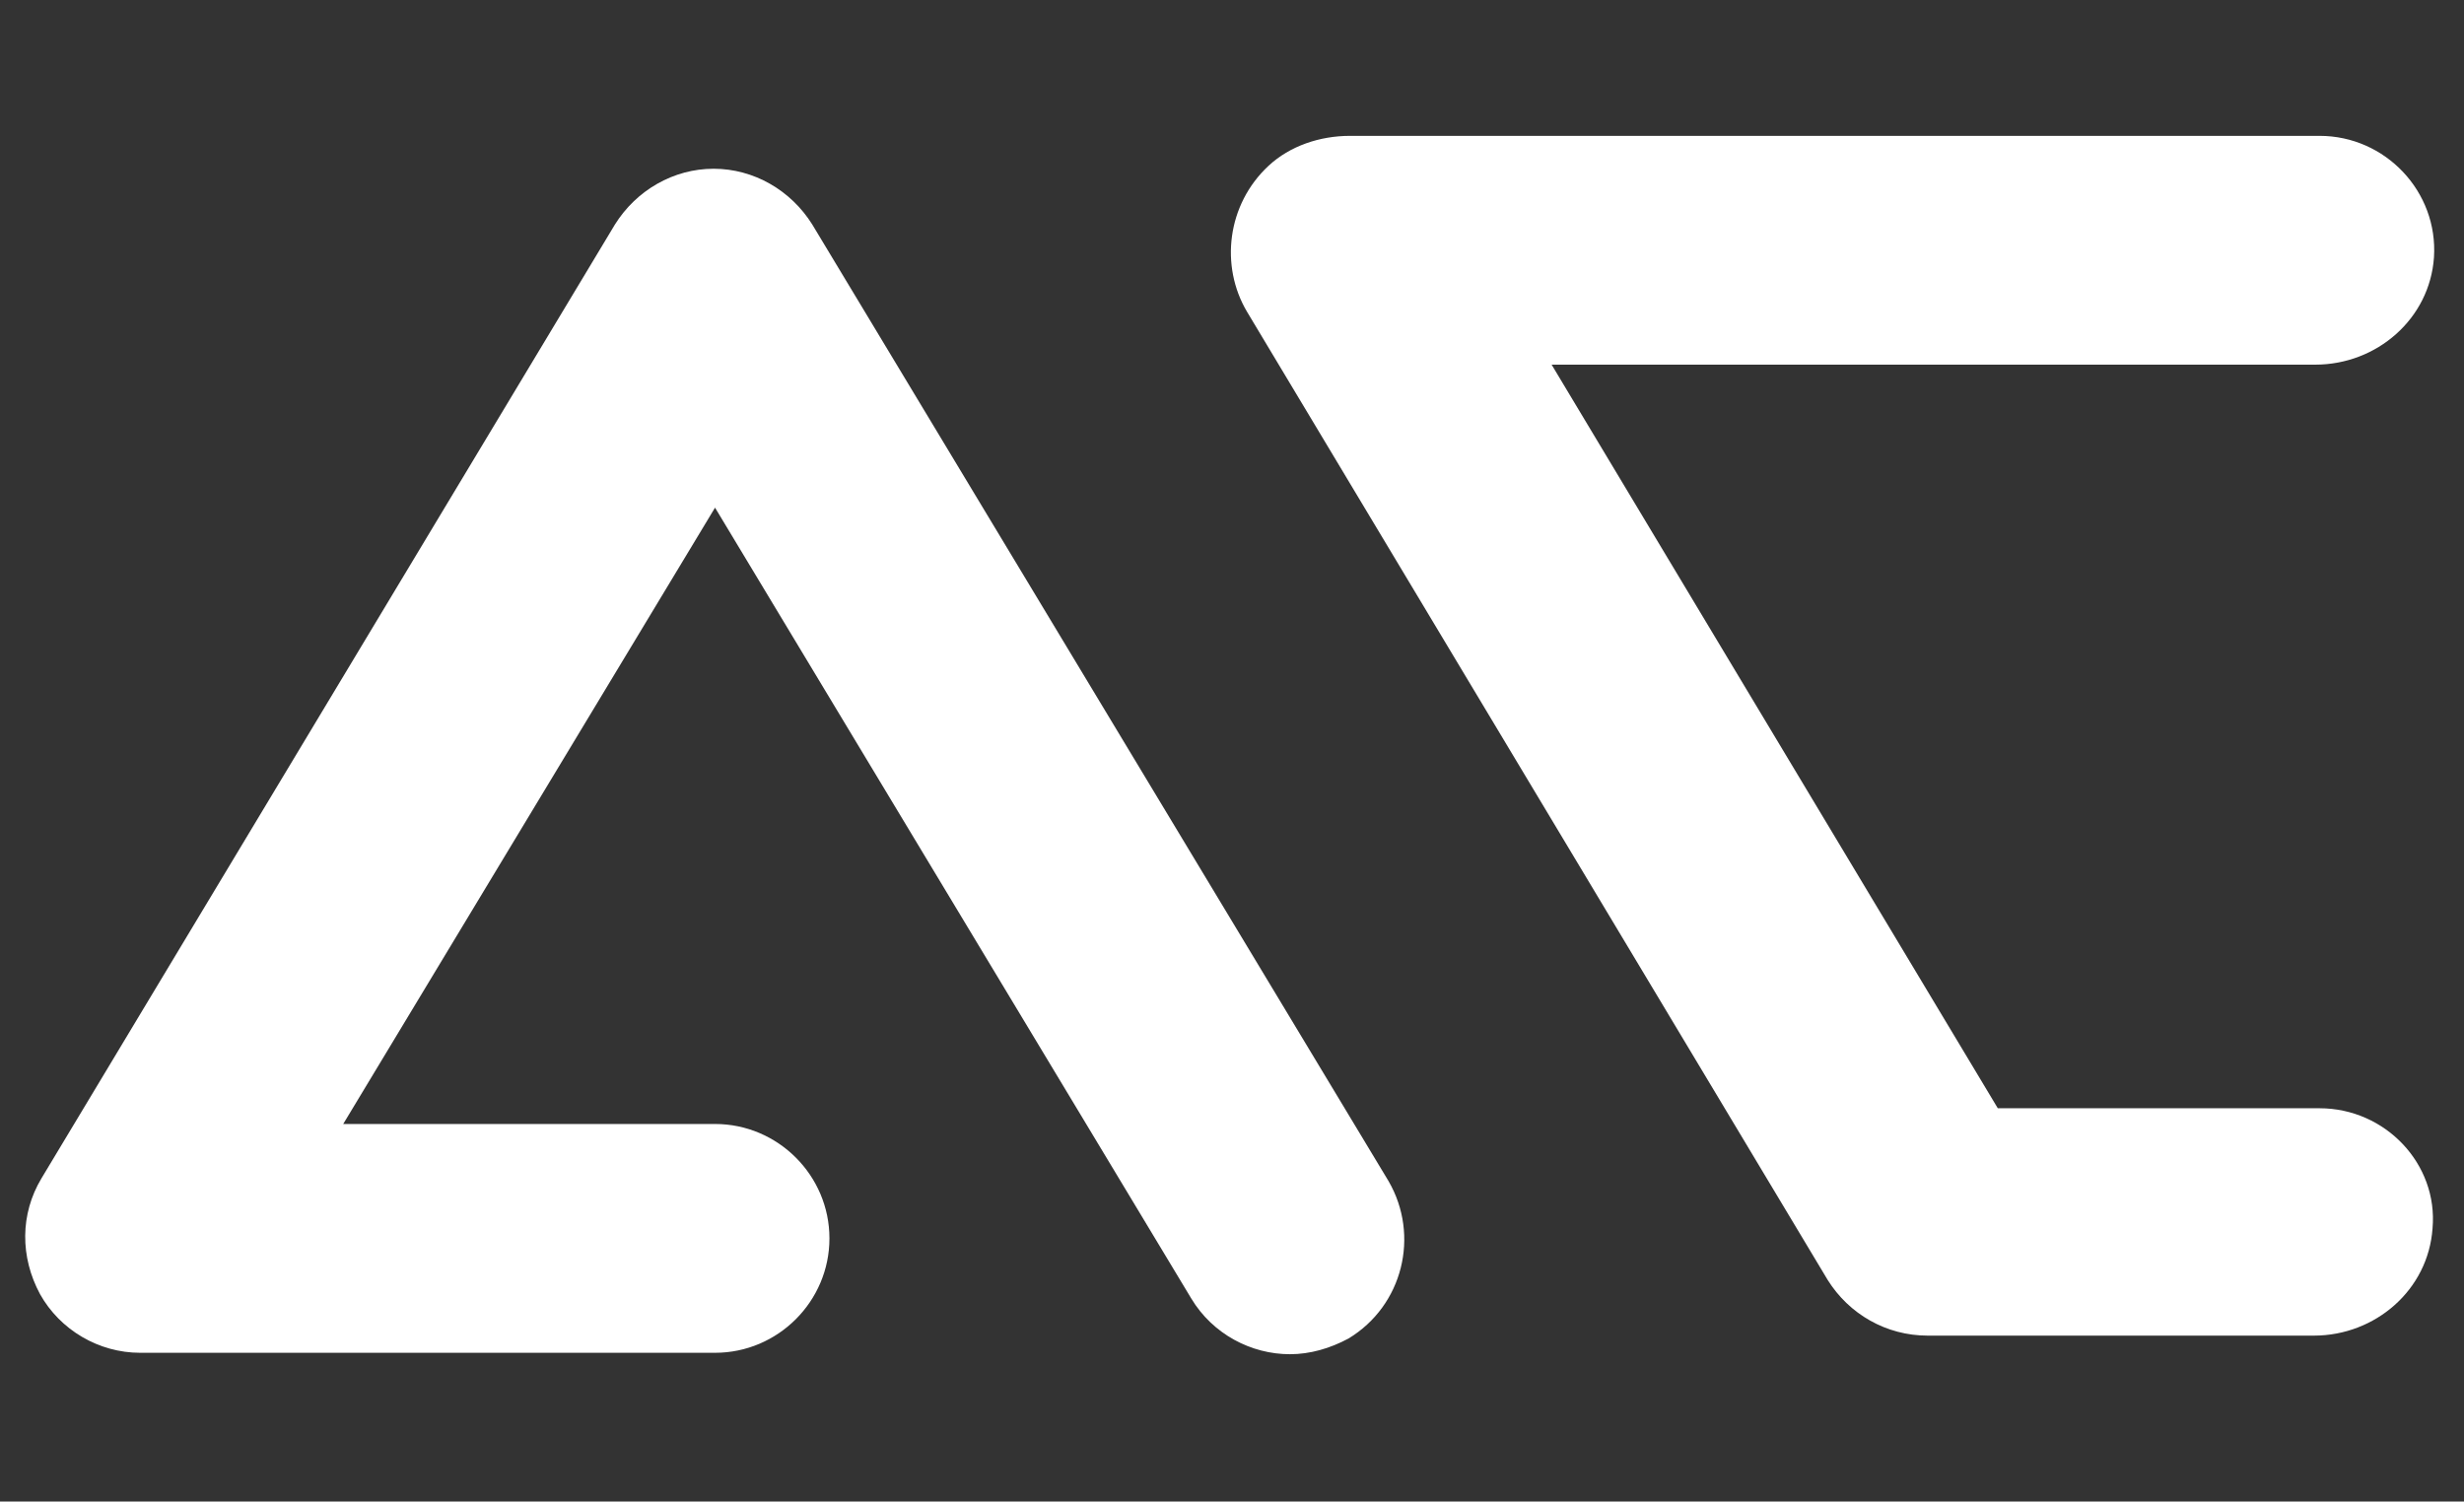
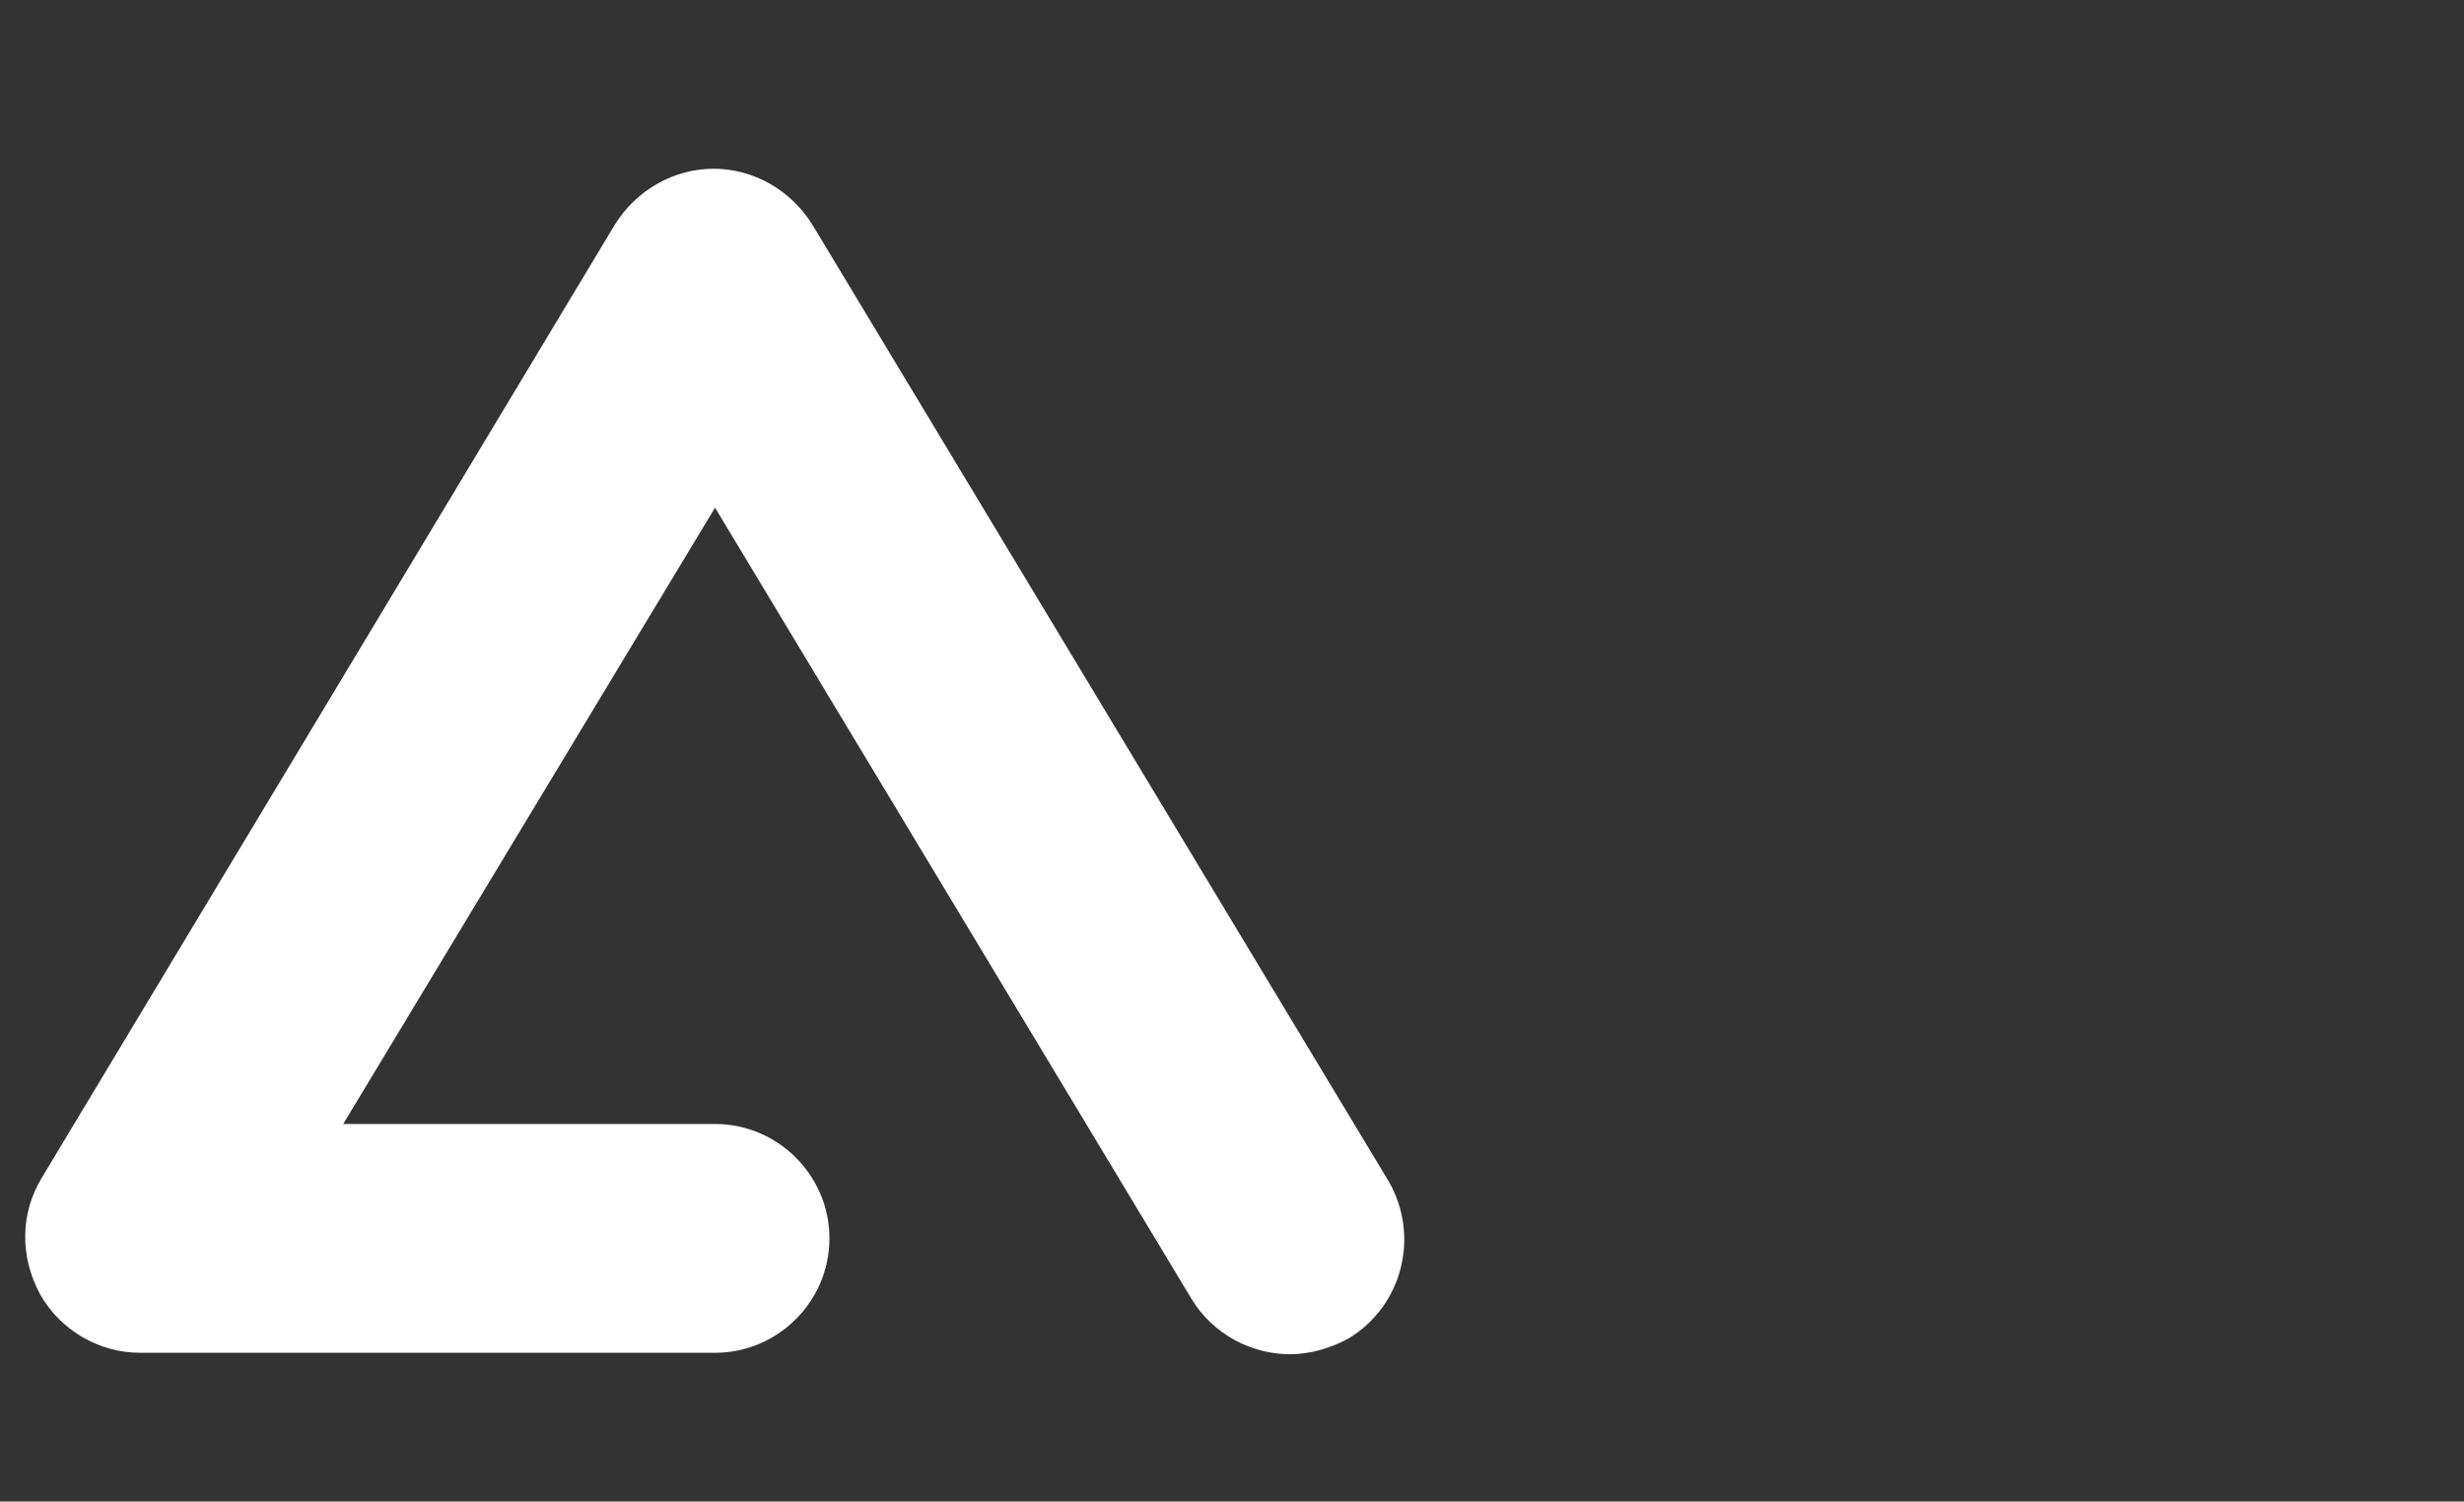
<svg xmlns="http://www.w3.org/2000/svg" version="1.1" id="Layer_1" x="0px" y="0px" viewBox="0 0 172.3 105" style="enable-background:new 0 0 172.3 105;" xml:space="preserve">
  <rect x="0" y="0" width="172.3" height="105" fill="#333333" stroke="none" />
  <style type="text/css">
	.st0{fill:#FFFFFF;}
</style>
  <g>
-     <path class="st0" d="M162.2,77.5h-22.5l-31.2-52h53.4c4.3,0,8-3.2,8.3-7.5c0.3-4.6-3.4-8.5-8-8.5l-67.8,0c-2.1,0-4.2,0.7-5.7,2.1   c-2.9,2.7-3.4,7-1.5,10.2l40.6,67.7c1.5,2.4,4.1,3.9,7,3.9h27c4.3,0,8-3.2,8.3-7.5C170.5,81.4,166.8,77.5,162.2,77.5z" />
    <path class="st0" d="M56.8,15.7c-1.5-2.4-4.1-3.9-6.9-3.9c-2.8,0-5.4,1.5-6.9,3.9L2.9,82.4c-1.5,2.5-1.5,5.5-0.1,8.1   c1.4,2.5,4.1,4.1,7,4.1H50c4.4,0,8-3.6,8-8s-3.6-8-8-8h-26l26-43.1l33.3,55.3c1.5,2.5,4.2,3.9,6.9,3.9c1.4,0,2.8-0.4,4.1-1.1   c3.8-2.3,5-7.2,2.8-11L56.8,15.7z" />
  </g>
</svg>